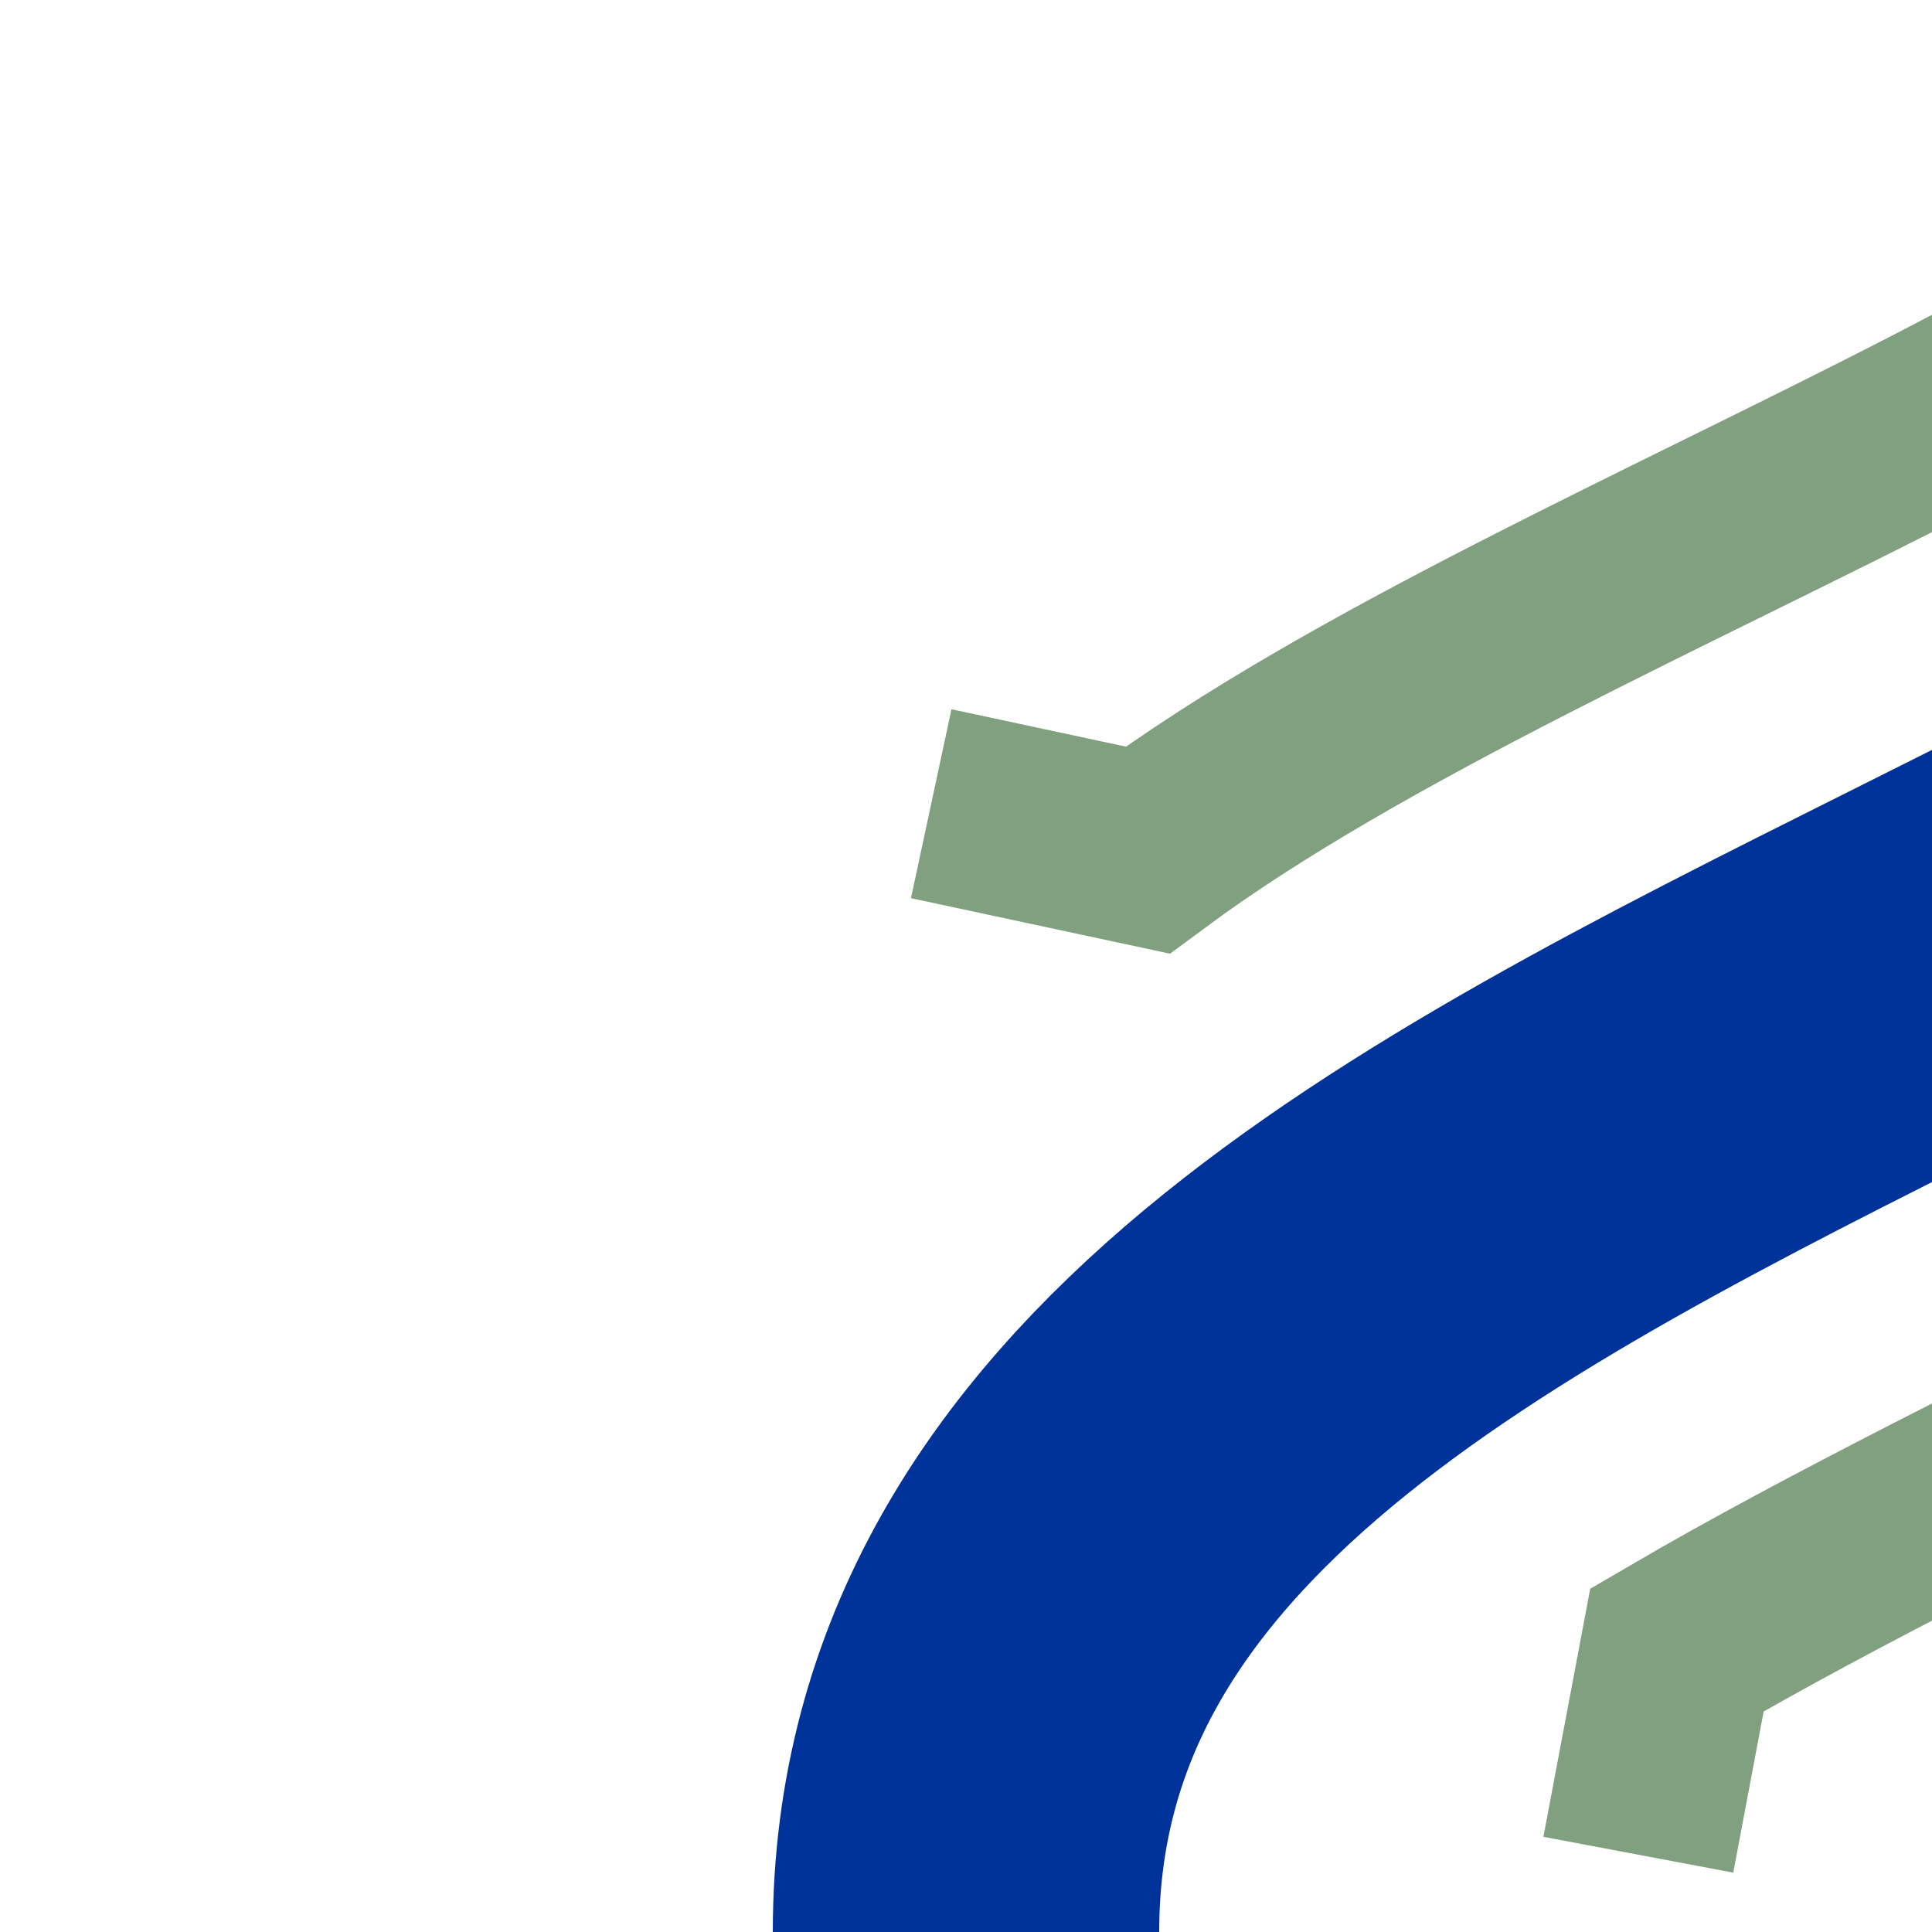
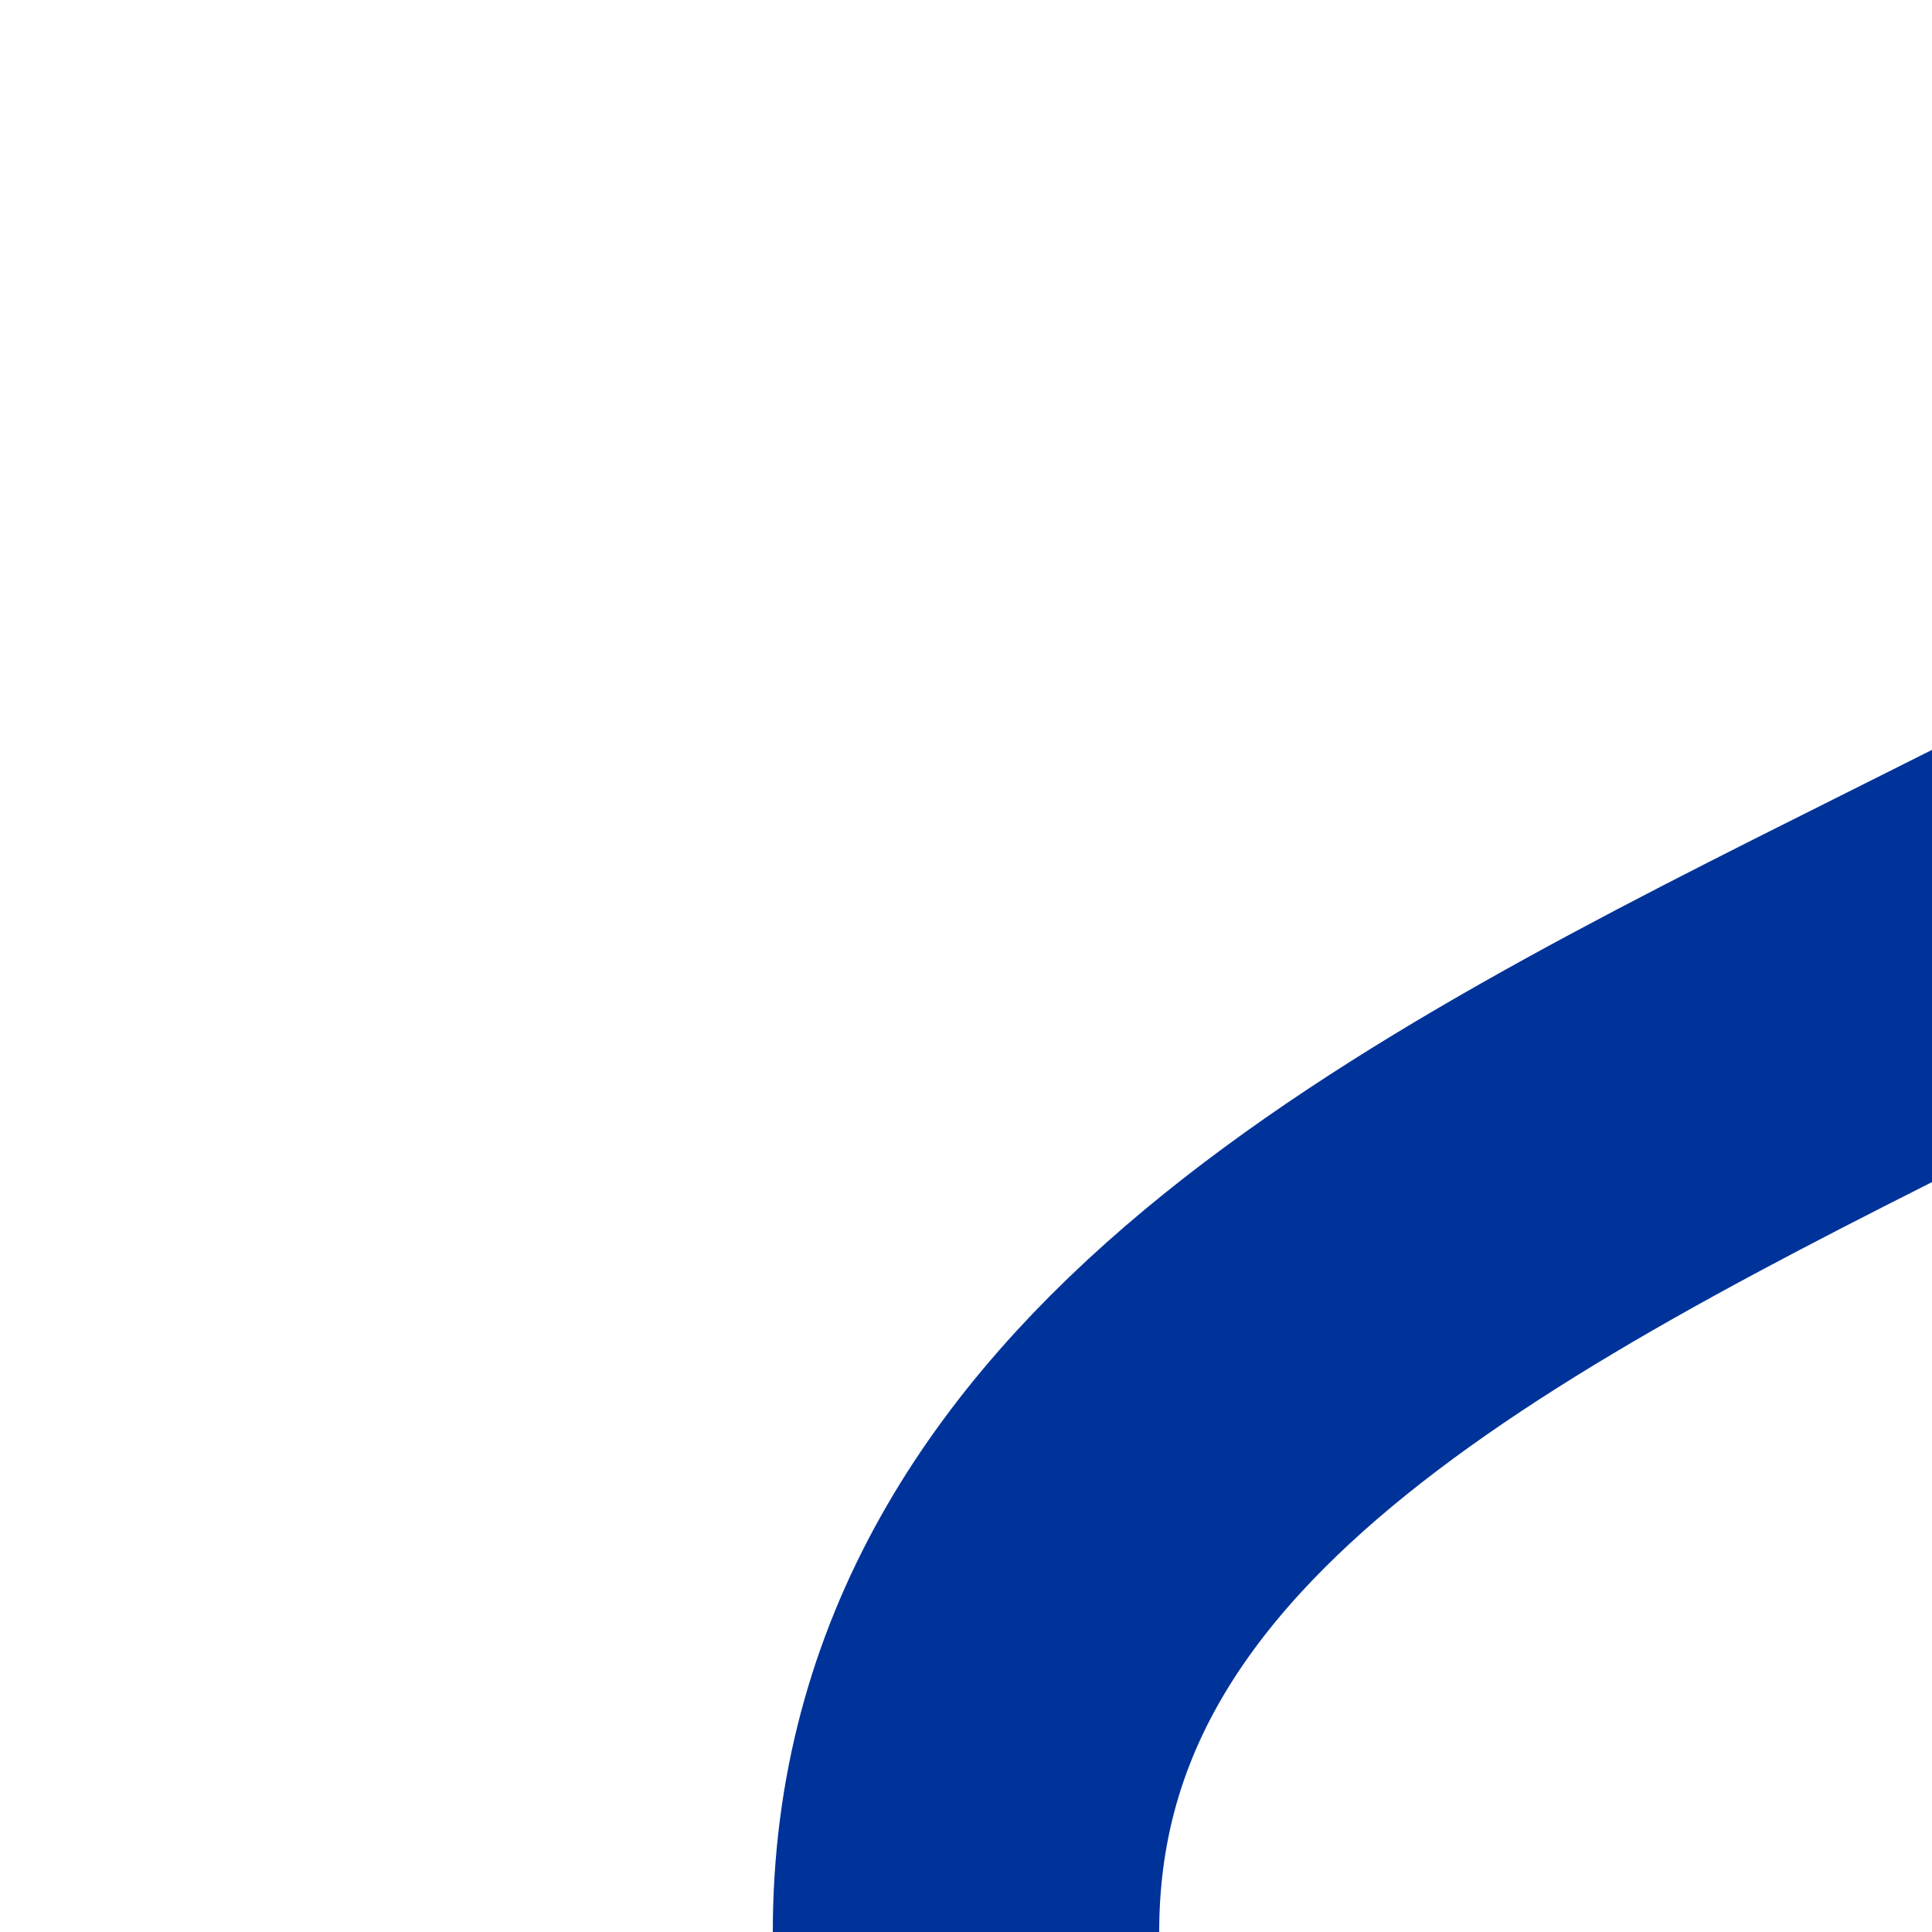
<svg xmlns="http://www.w3.org/2000/svg" width="500" height="500">
  <title>uhKRW+le</title>
  <g fill="none">
-     <path d="M 241,208 L 297,220 C 405,140 625,77 625,0 M 424,480 L 434,427 C 600,330 875,248 875,0" stroke="#80a080" stroke-width="50" />
    <path d="M 250,500 C 250,250 750,250 750,0" stroke="#003399" stroke-width="100" />
  </g>
</svg>